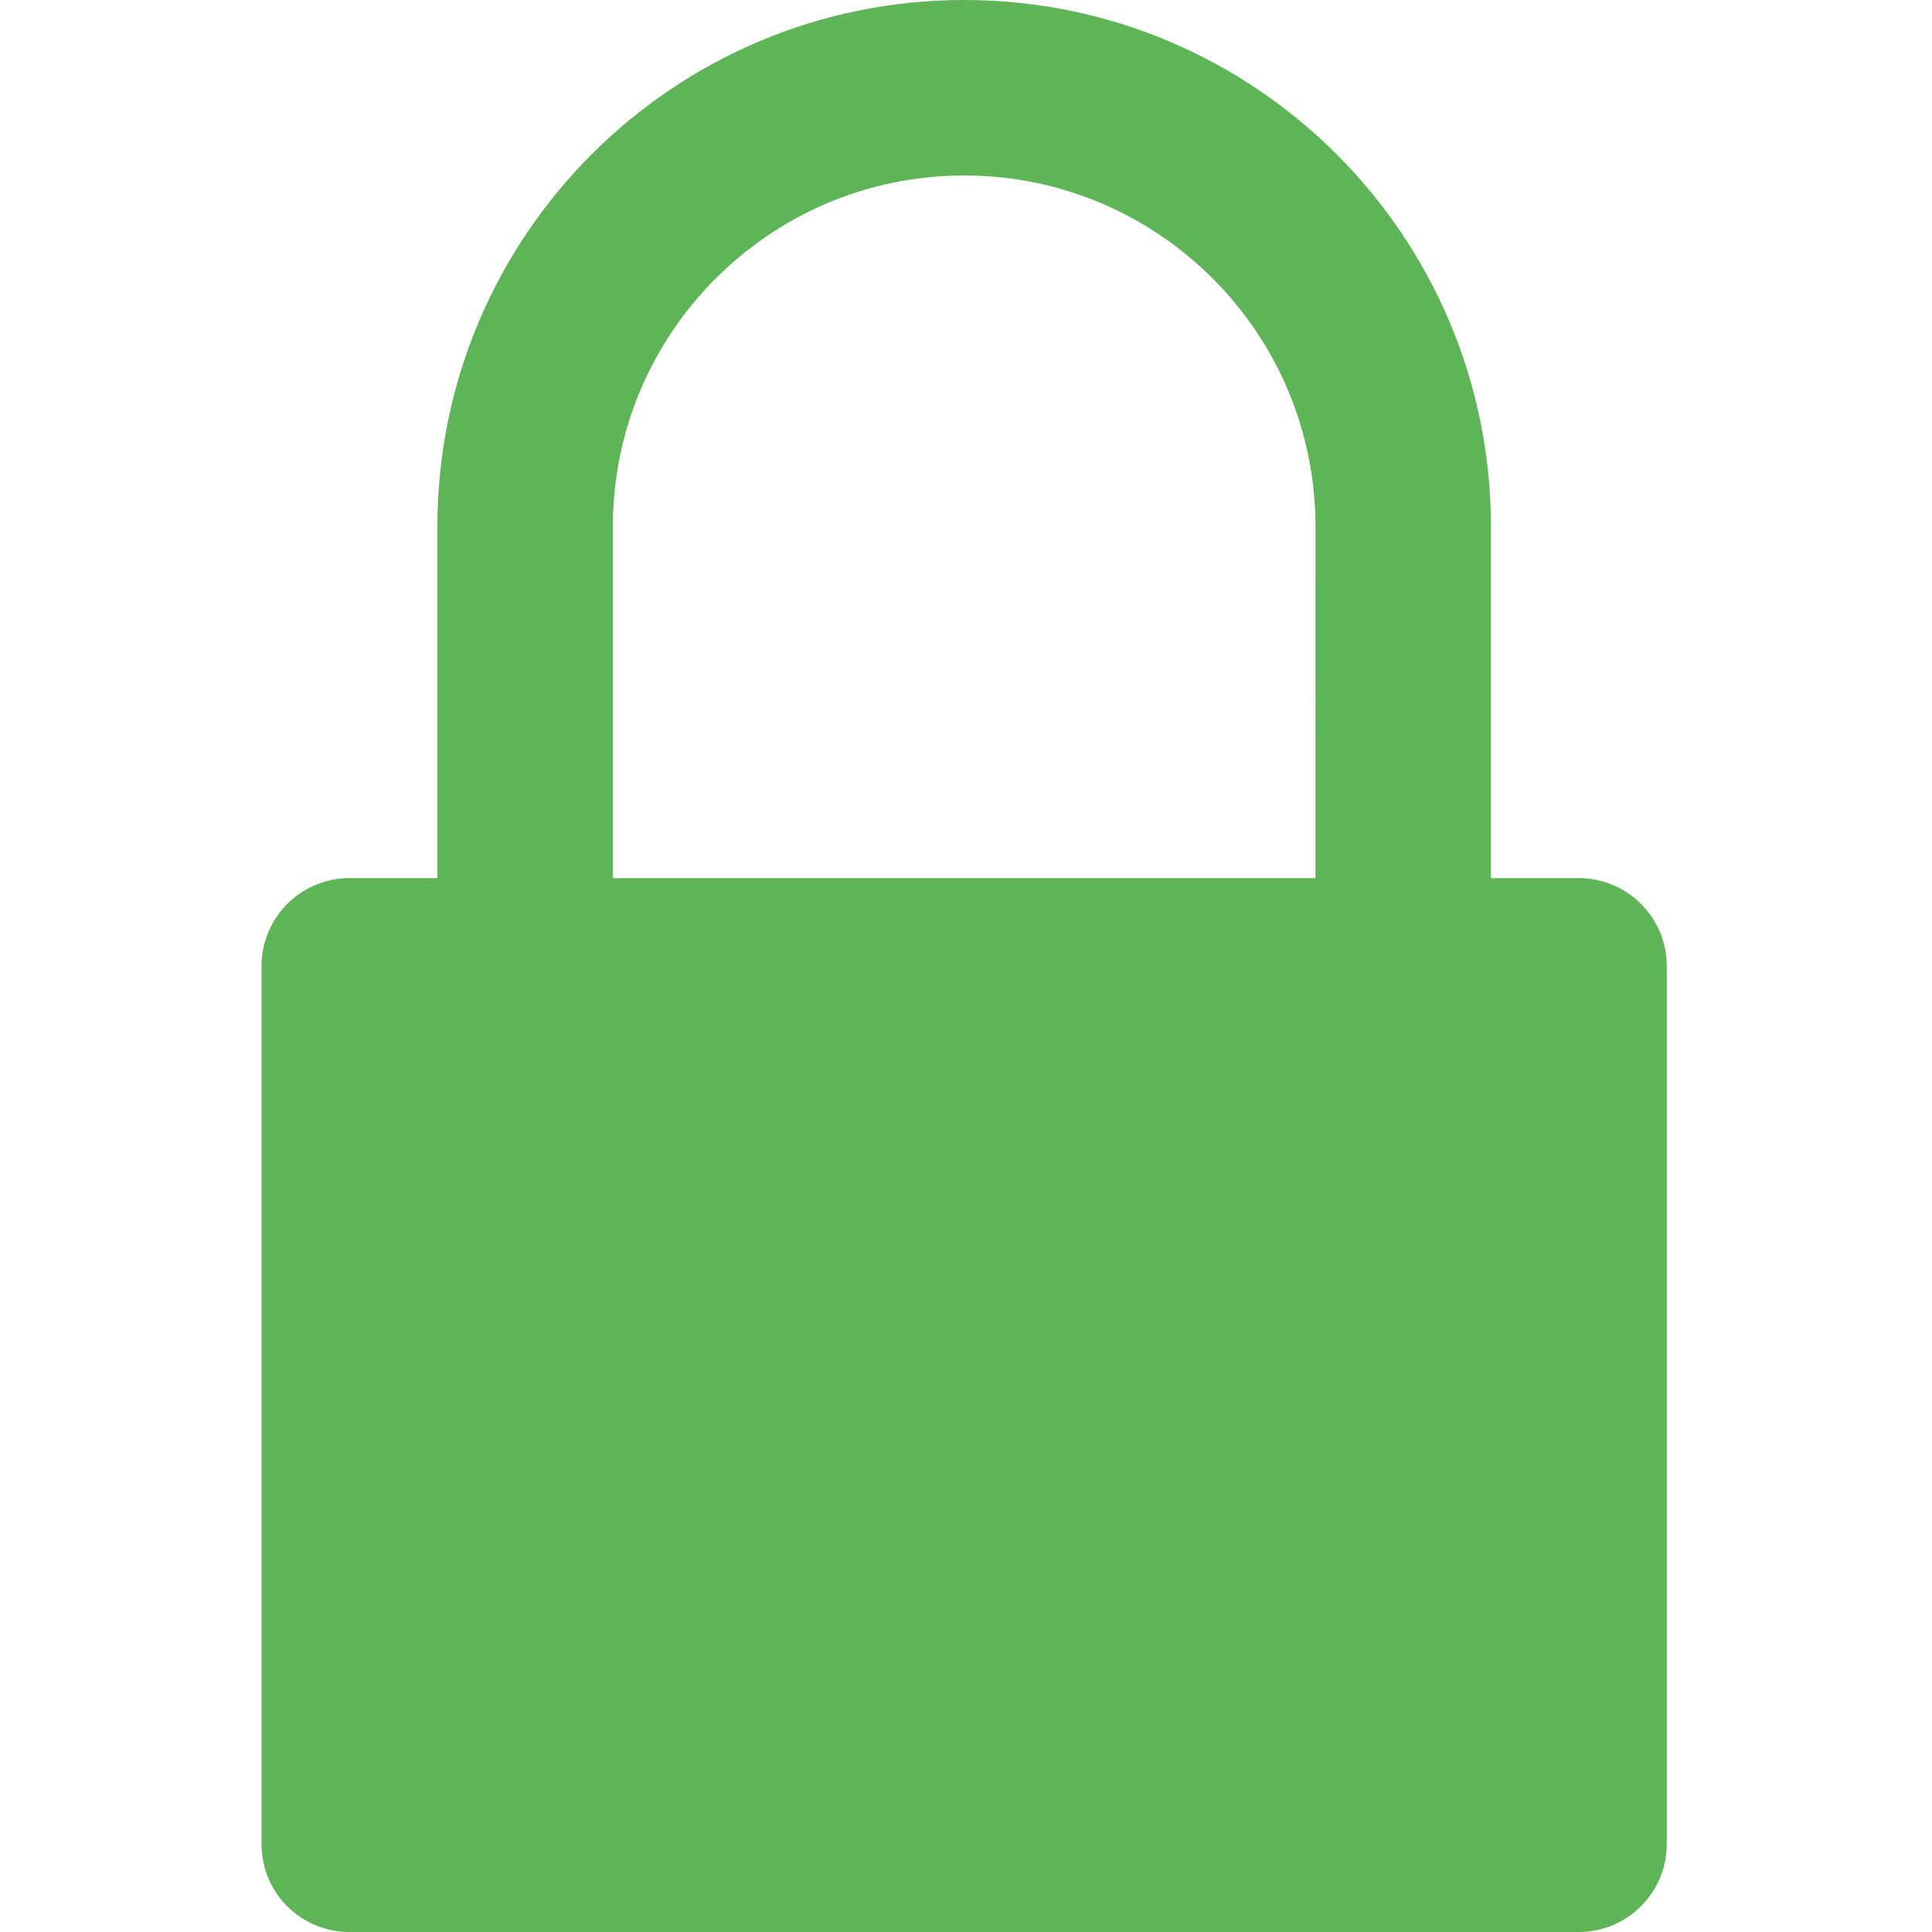
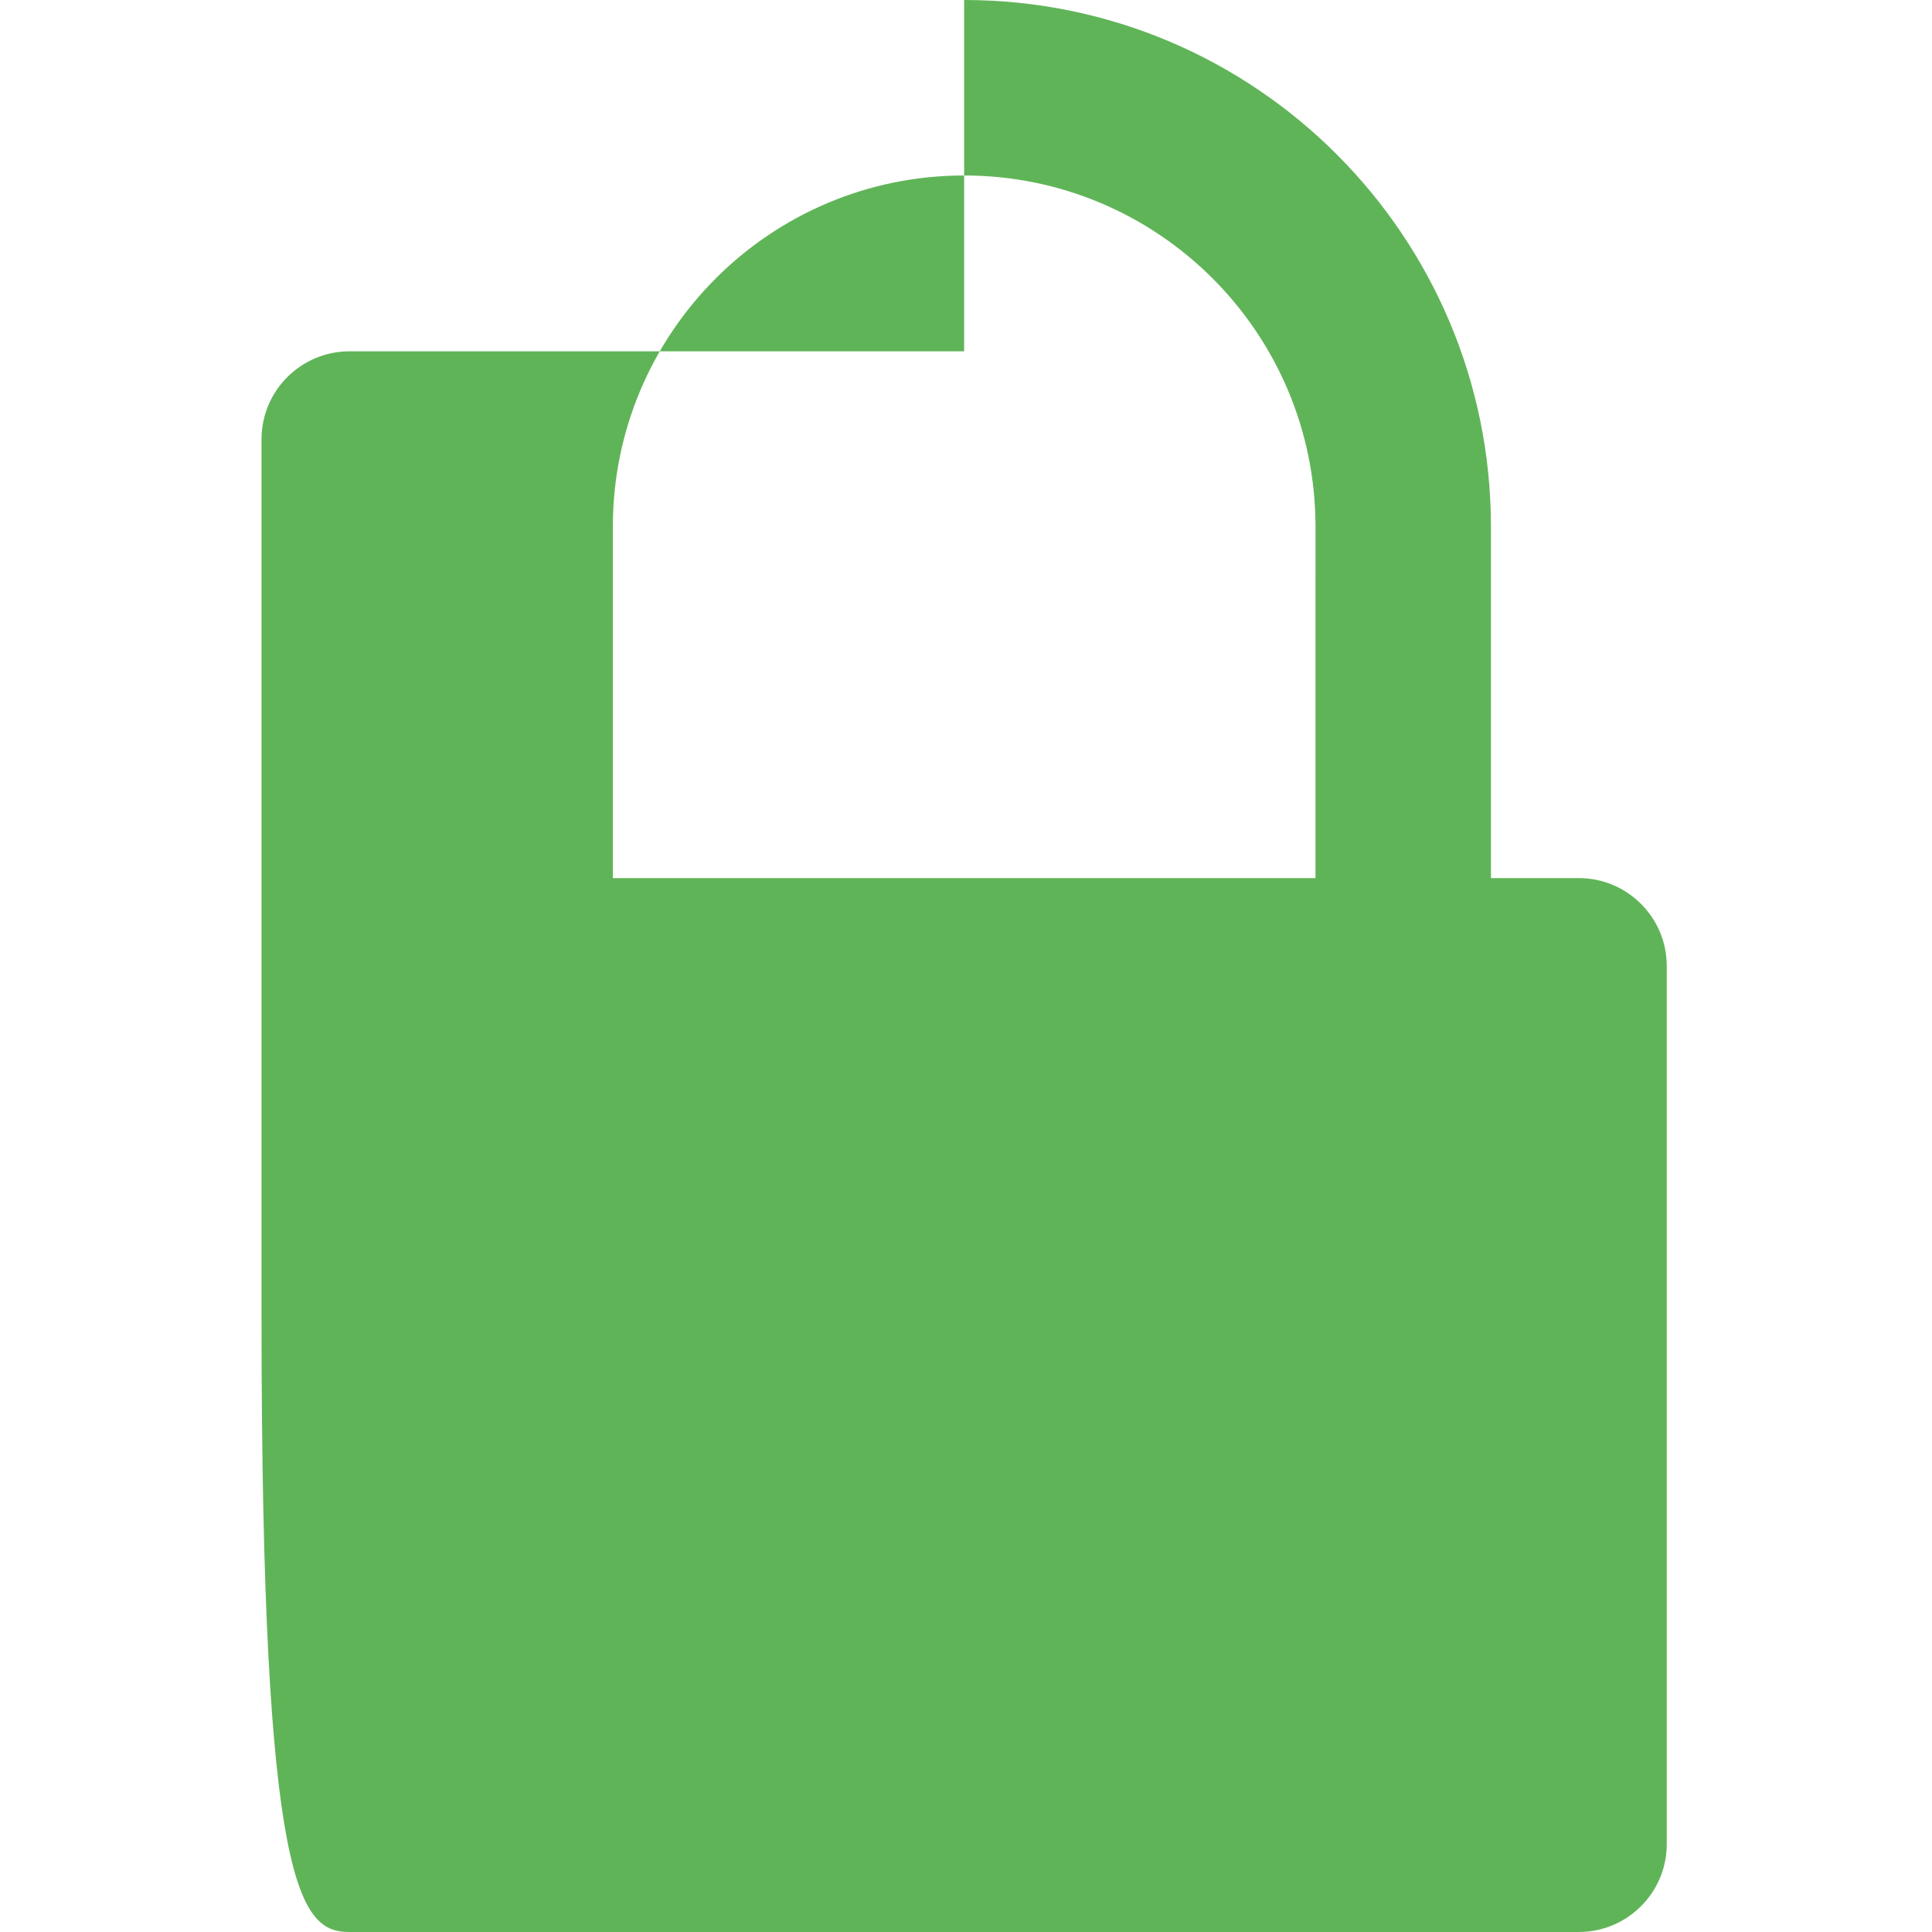
<svg xmlns="http://www.w3.org/2000/svg" width="52" height="52" viewBox="0 0 52 52">
-   <path fill="#60b458" d="M42.495 23.634h-2.366v-9.456C40.128 6.348 33.781 0 25.95 0S11.772 6.348 11.772 14.178v9.456H9.405c-1.3 0-2.366 1.056-2.366 2.366v23.634C7.039 50.944 8.095 52 9.405 52H42.495c1.3 0 2.366-1.056 2.366-2.366V26c0-1.31-1.066-2.366-2.366-2.366zm-7.089 0h-18.911v-9.456c0-5.22 4.235-9.455 9.456-9.455s9.456 4.235 9.456 9.455z" />
+   <path fill="#60b458" d="M42.495 23.634h-2.366v-9.456C40.128 6.348 33.781 0 25.95 0v9.456H9.405c-1.3 0-2.366 1.056-2.366 2.366v23.634C7.039 50.944 8.095 52 9.405 52H42.495c1.3 0 2.366-1.056 2.366-2.366V26c0-1.31-1.066-2.366-2.366-2.366zm-7.089 0h-18.911v-9.456c0-5.22 4.235-9.455 9.456-9.455s9.456 4.235 9.456 9.455z" />
</svg>